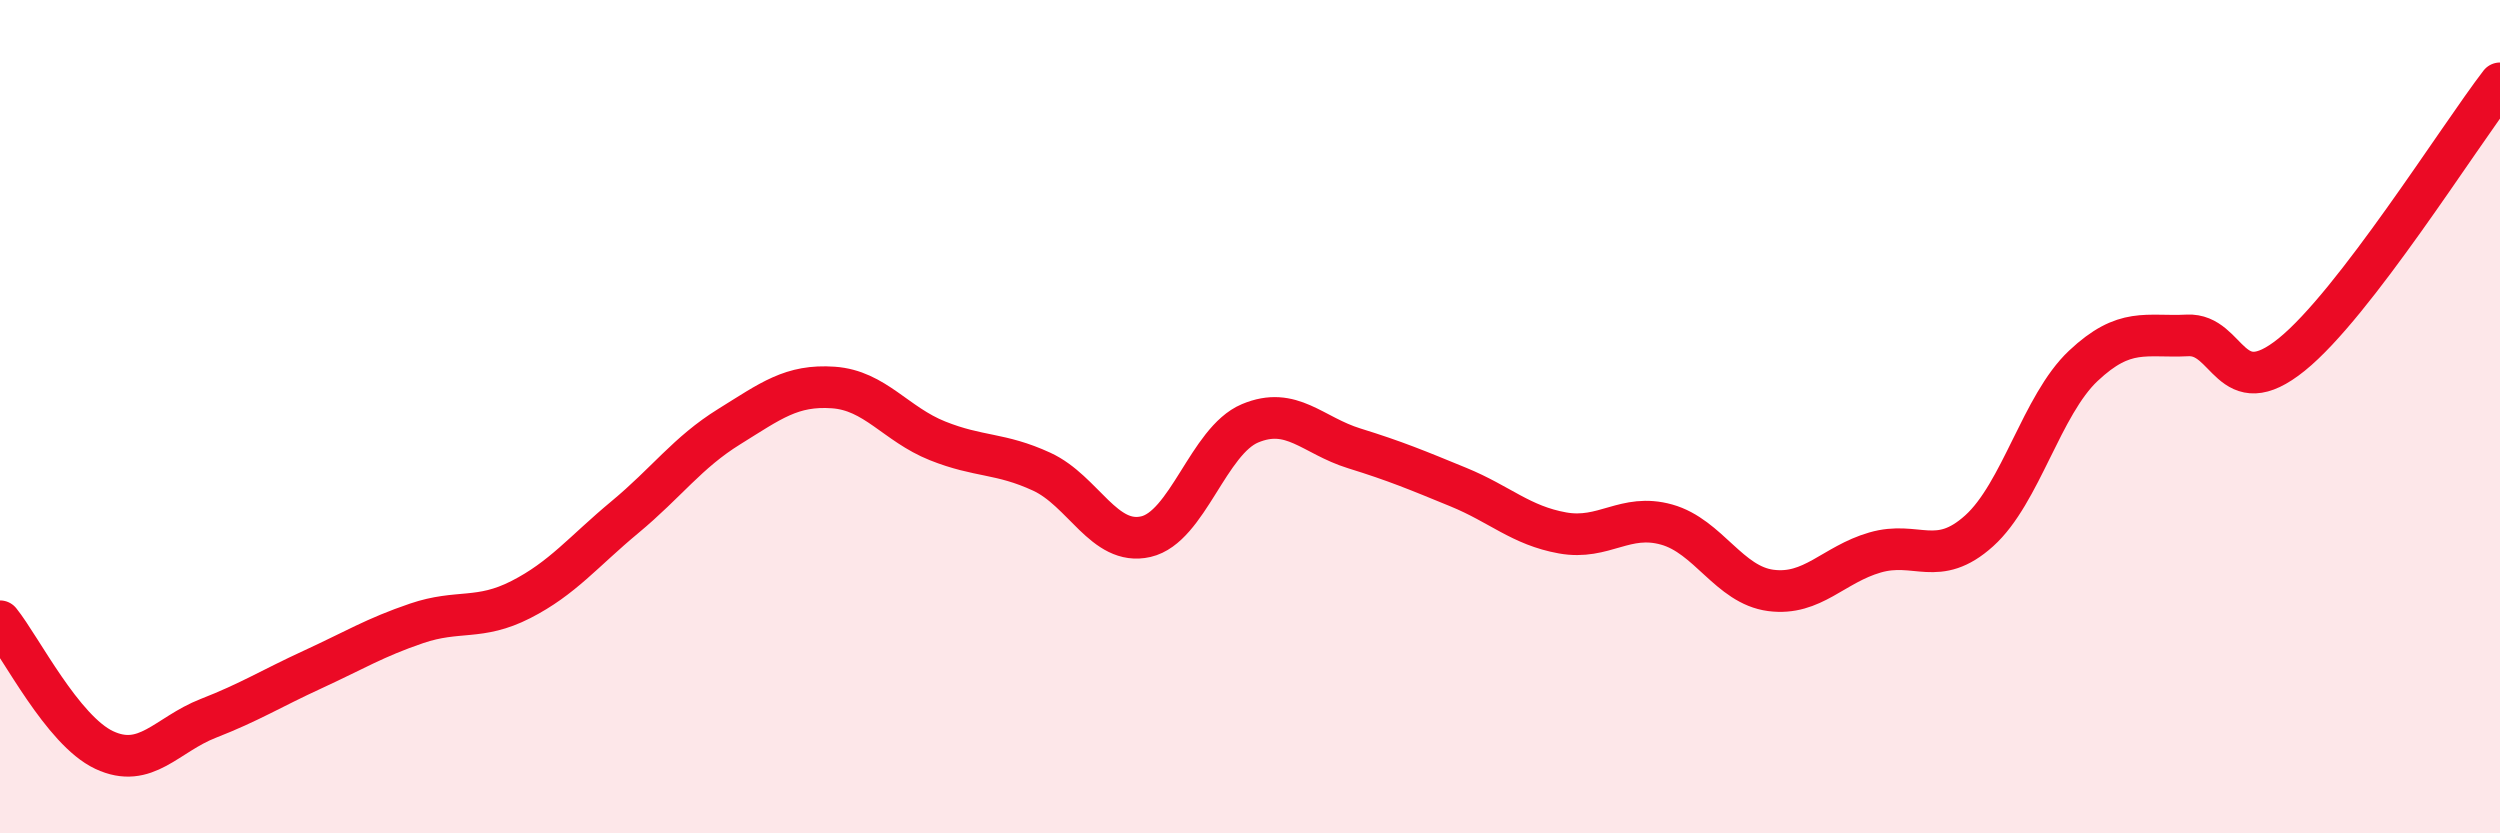
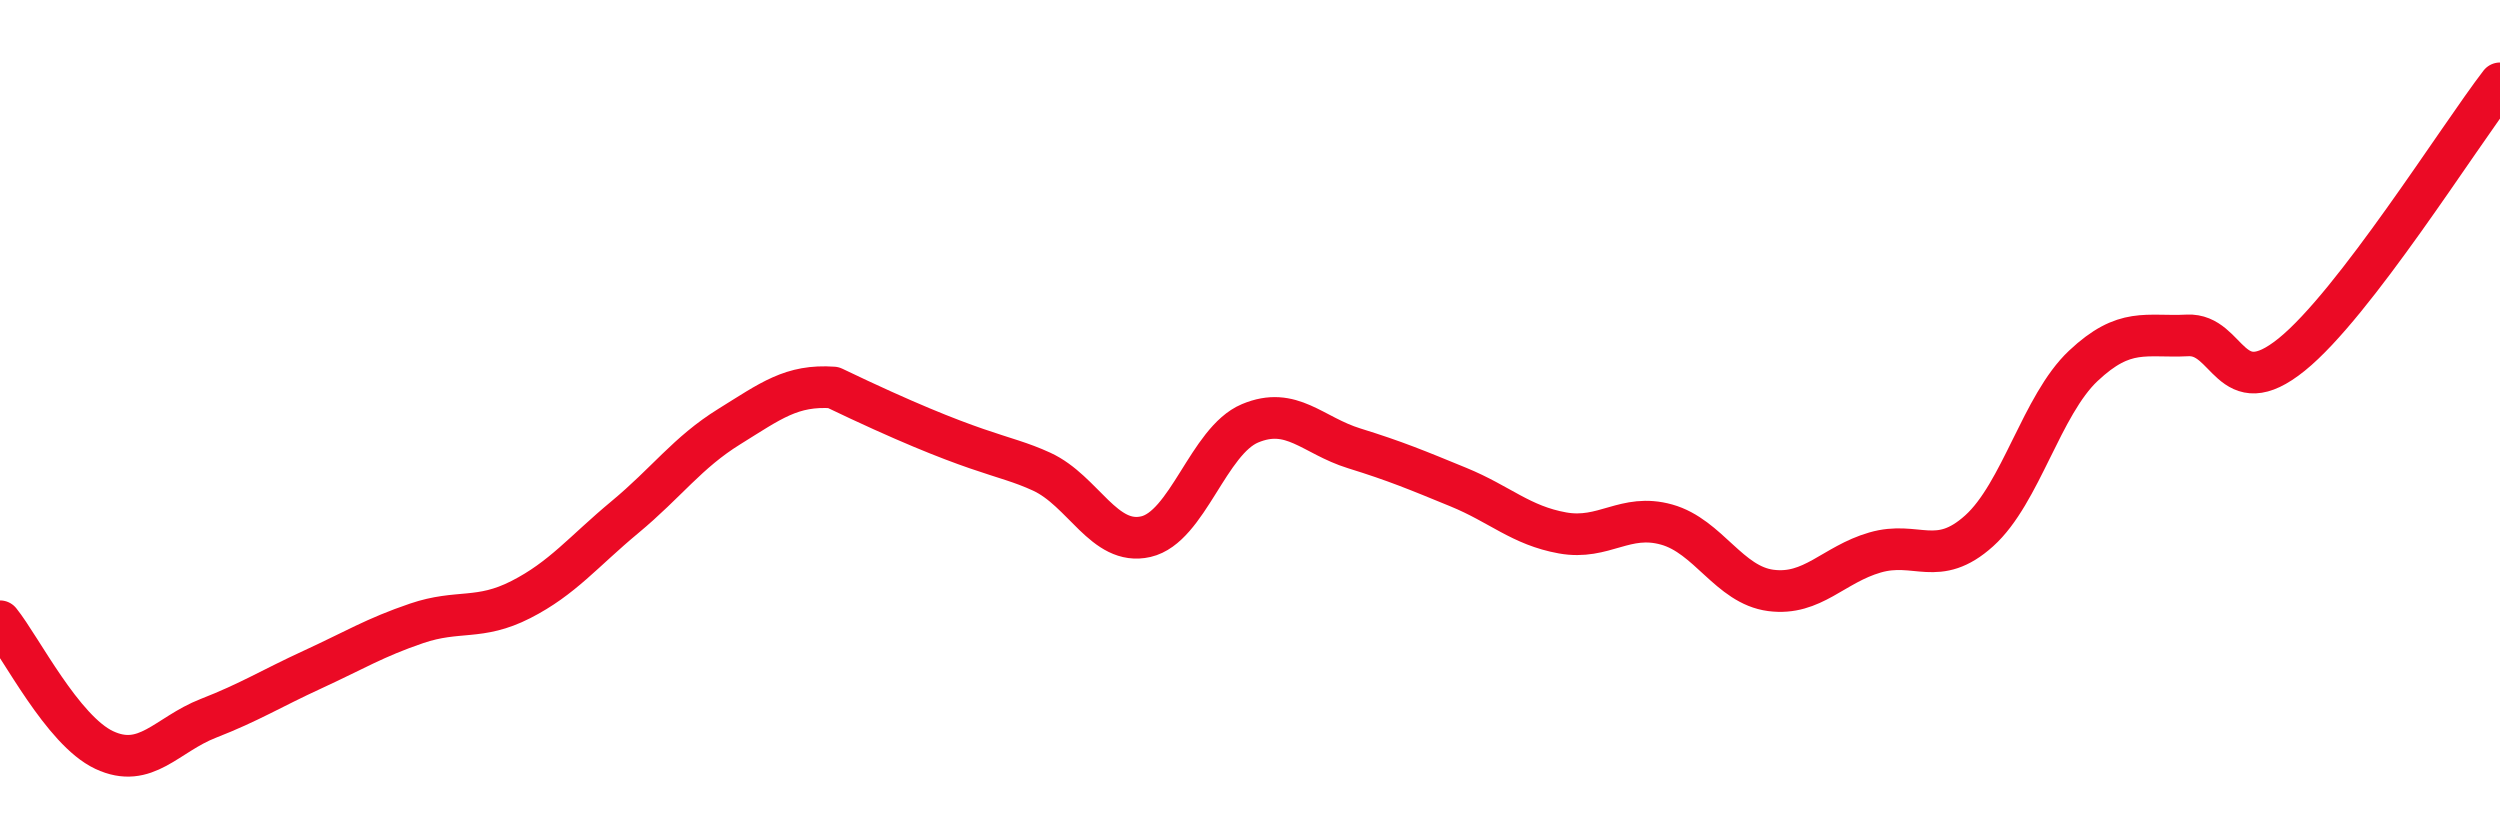
<svg xmlns="http://www.w3.org/2000/svg" width="60" height="20" viewBox="0 0 60 20">
-   <path d="M 0,14.91 C 0.5,15.53 1.5,17.53 2.5,18 C 3.5,18.47 4,17.63 5,17.24 C 6,16.85 6.5,16.53 7.5,16.07 C 8.5,15.61 9,15.3 10,14.96 C 11,14.62 11.5,14.9 12.5,14.39 C 13.5,13.88 14,13.24 15,12.41 C 16,11.58 16.5,10.86 17.5,10.24 C 18.5,9.62 19,9.23 20,9.3 C 21,9.37 21.5,10.18 22.5,10.58 C 23.5,10.98 24,10.86 25,11.32 C 26,11.78 26.5,13.11 27.5,12.88 C 28.5,12.65 29,10.58 30,10.16 C 31,9.74 31.5,10.45 32.5,10.76 C 33.5,11.07 34,11.28 35,11.69 C 36,12.1 36.5,12.61 37.5,12.79 C 38.5,12.97 39,12.31 40,12.59 C 41,12.87 41.5,14.04 42.5,14.17 C 43.5,14.3 44,13.55 45,13.26 C 46,12.97 46.5,13.64 47.5,12.74 C 48.5,11.84 49,9.72 50,8.78 C 51,7.84 51.5,8.1 52.5,8.05 C 53.5,8 53.5,9.72 55,8.51 C 56.5,7.3 59,3.3 60,2L60 20L0 20Z" fill="#EB0A25" opacity="0.1" stroke-linecap="round" stroke-linejoin="round" />
-   <path d="M 0,14.91 C 0.5,15.53 1.5,17.53 2.5,18 C 3.5,18.47 4,17.63 5,17.24 C 6,16.85 6.5,16.53 7.5,16.07 C 8.5,15.61 9,15.3 10,14.96 C 11,14.62 11.5,14.9 12.5,14.39 C 13.5,13.88 14,13.24 15,12.41 C 16,11.58 16.5,10.86 17.5,10.24 C 18.5,9.62 19,9.23 20,9.3 C 21,9.37 21.5,10.18 22.5,10.58 C 23.5,10.98 24,10.86 25,11.32 C 26,11.78 26.5,13.11 27.5,12.88 C 28.5,12.65 29,10.58 30,10.16 C 31,9.74 31.5,10.45 32.5,10.76 C 33.5,11.07 34,11.28 35,11.69 C 36,12.1 36.5,12.61 37.5,12.79 C 38.5,12.97 39,12.31 40,12.59 C 41,12.87 41.5,14.04 42.5,14.17 C 43.5,14.3 44,13.55 45,13.26 C 46,12.97 46.5,13.64 47.5,12.74 C 48.5,11.84 49,9.72 50,8.78 C 51,7.84 51.5,8.1 52.5,8.05 C 53.5,8 53.5,9.72 55,8.51 C 56.5,7.3 59,3.3 60,2" stroke="#EB0A25" stroke-width="1" fill="none" stroke-linecap="round" stroke-linejoin="round" />
+   <path d="M 0,14.91 C 0.5,15.53 1.5,17.53 2.5,18 C 3.5,18.47 4,17.63 5,17.24 C 6,16.85 6.5,16.53 7.5,16.07 C 8.5,15.61 9,15.3 10,14.96 C 11,14.62 11.5,14.9 12.5,14.39 C 13.5,13.88 14,13.24 15,12.41 C 16,11.58 16.5,10.86 17.5,10.24 C 18.5,9.62 19,9.23 20,9.3 C 23.5,10.98 24,10.86 25,11.32 C 26,11.78 26.5,13.11 27.5,12.88 C 28.5,12.65 29,10.58 30,10.16 C 31,9.74 31.5,10.45 32.5,10.76 C 33.5,11.07 34,11.28 35,11.69 C 36,12.1 36.5,12.61 37.5,12.79 C 38.5,12.97 39,12.31 40,12.59 C 41,12.87 41.5,14.04 42.5,14.17 C 43.5,14.3 44,13.55 45,13.26 C 46,12.97 46.5,13.64 47.5,12.74 C 48.5,11.84 49,9.72 50,8.78 C 51,7.84 51.5,8.1 52.5,8.05 C 53.5,8 53.5,9.72 55,8.51 C 56.5,7.3 59,3.3 60,2" stroke="#EB0A25" stroke-width="1" fill="none" stroke-linecap="round" stroke-linejoin="round" />
</svg>